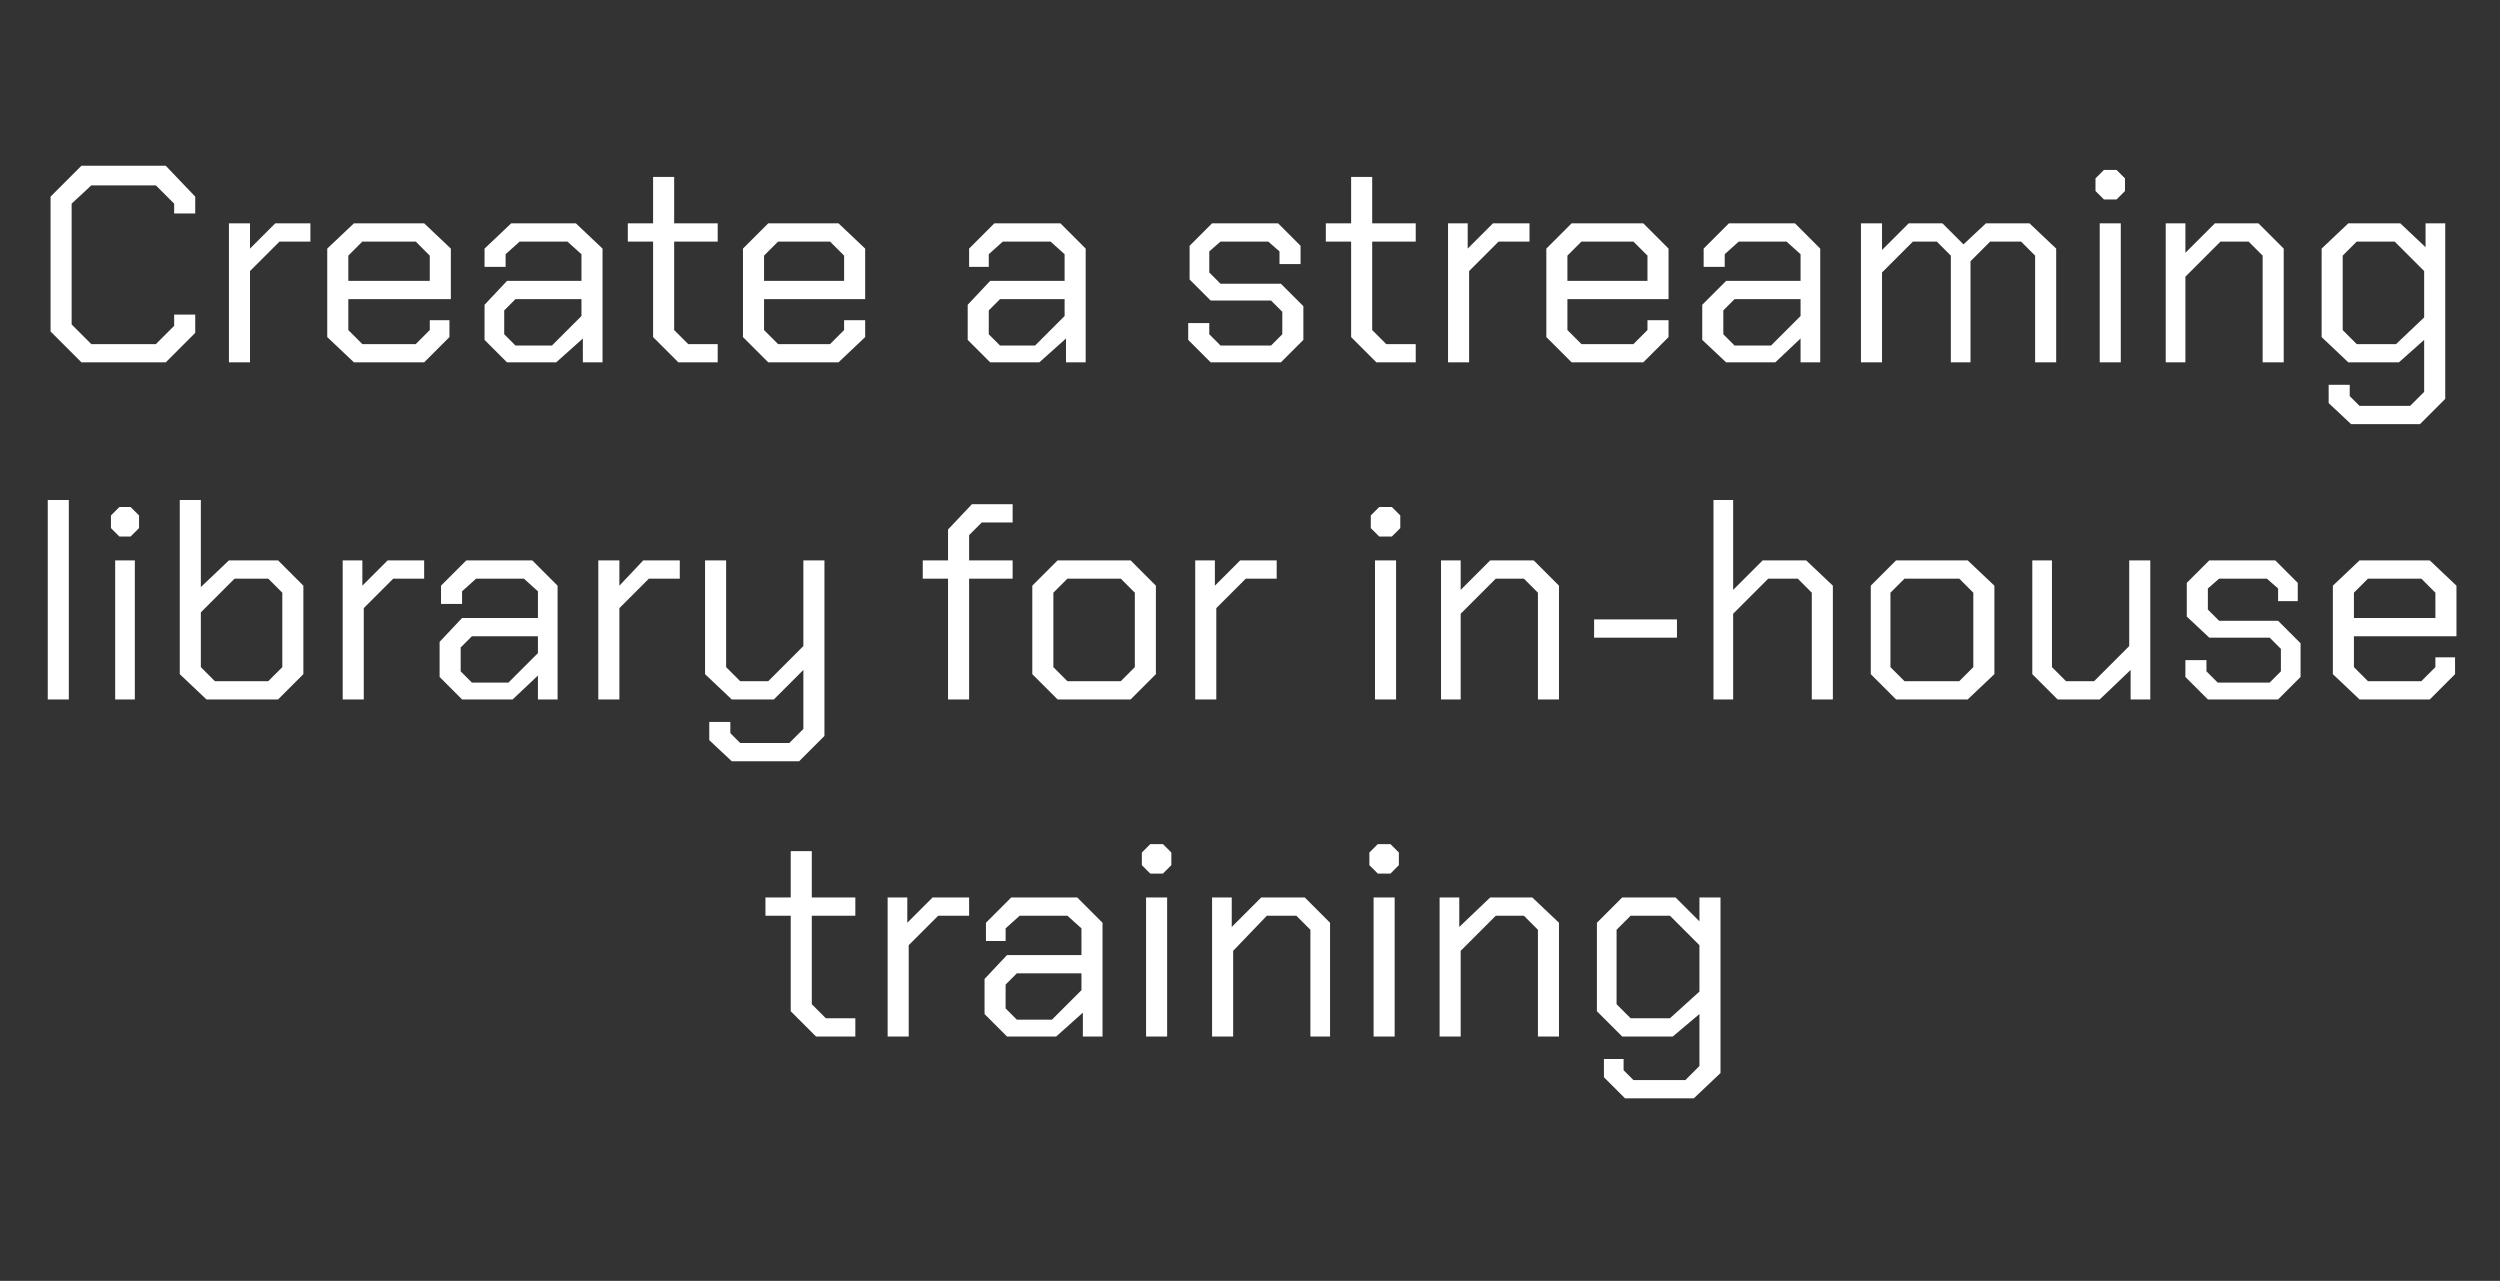
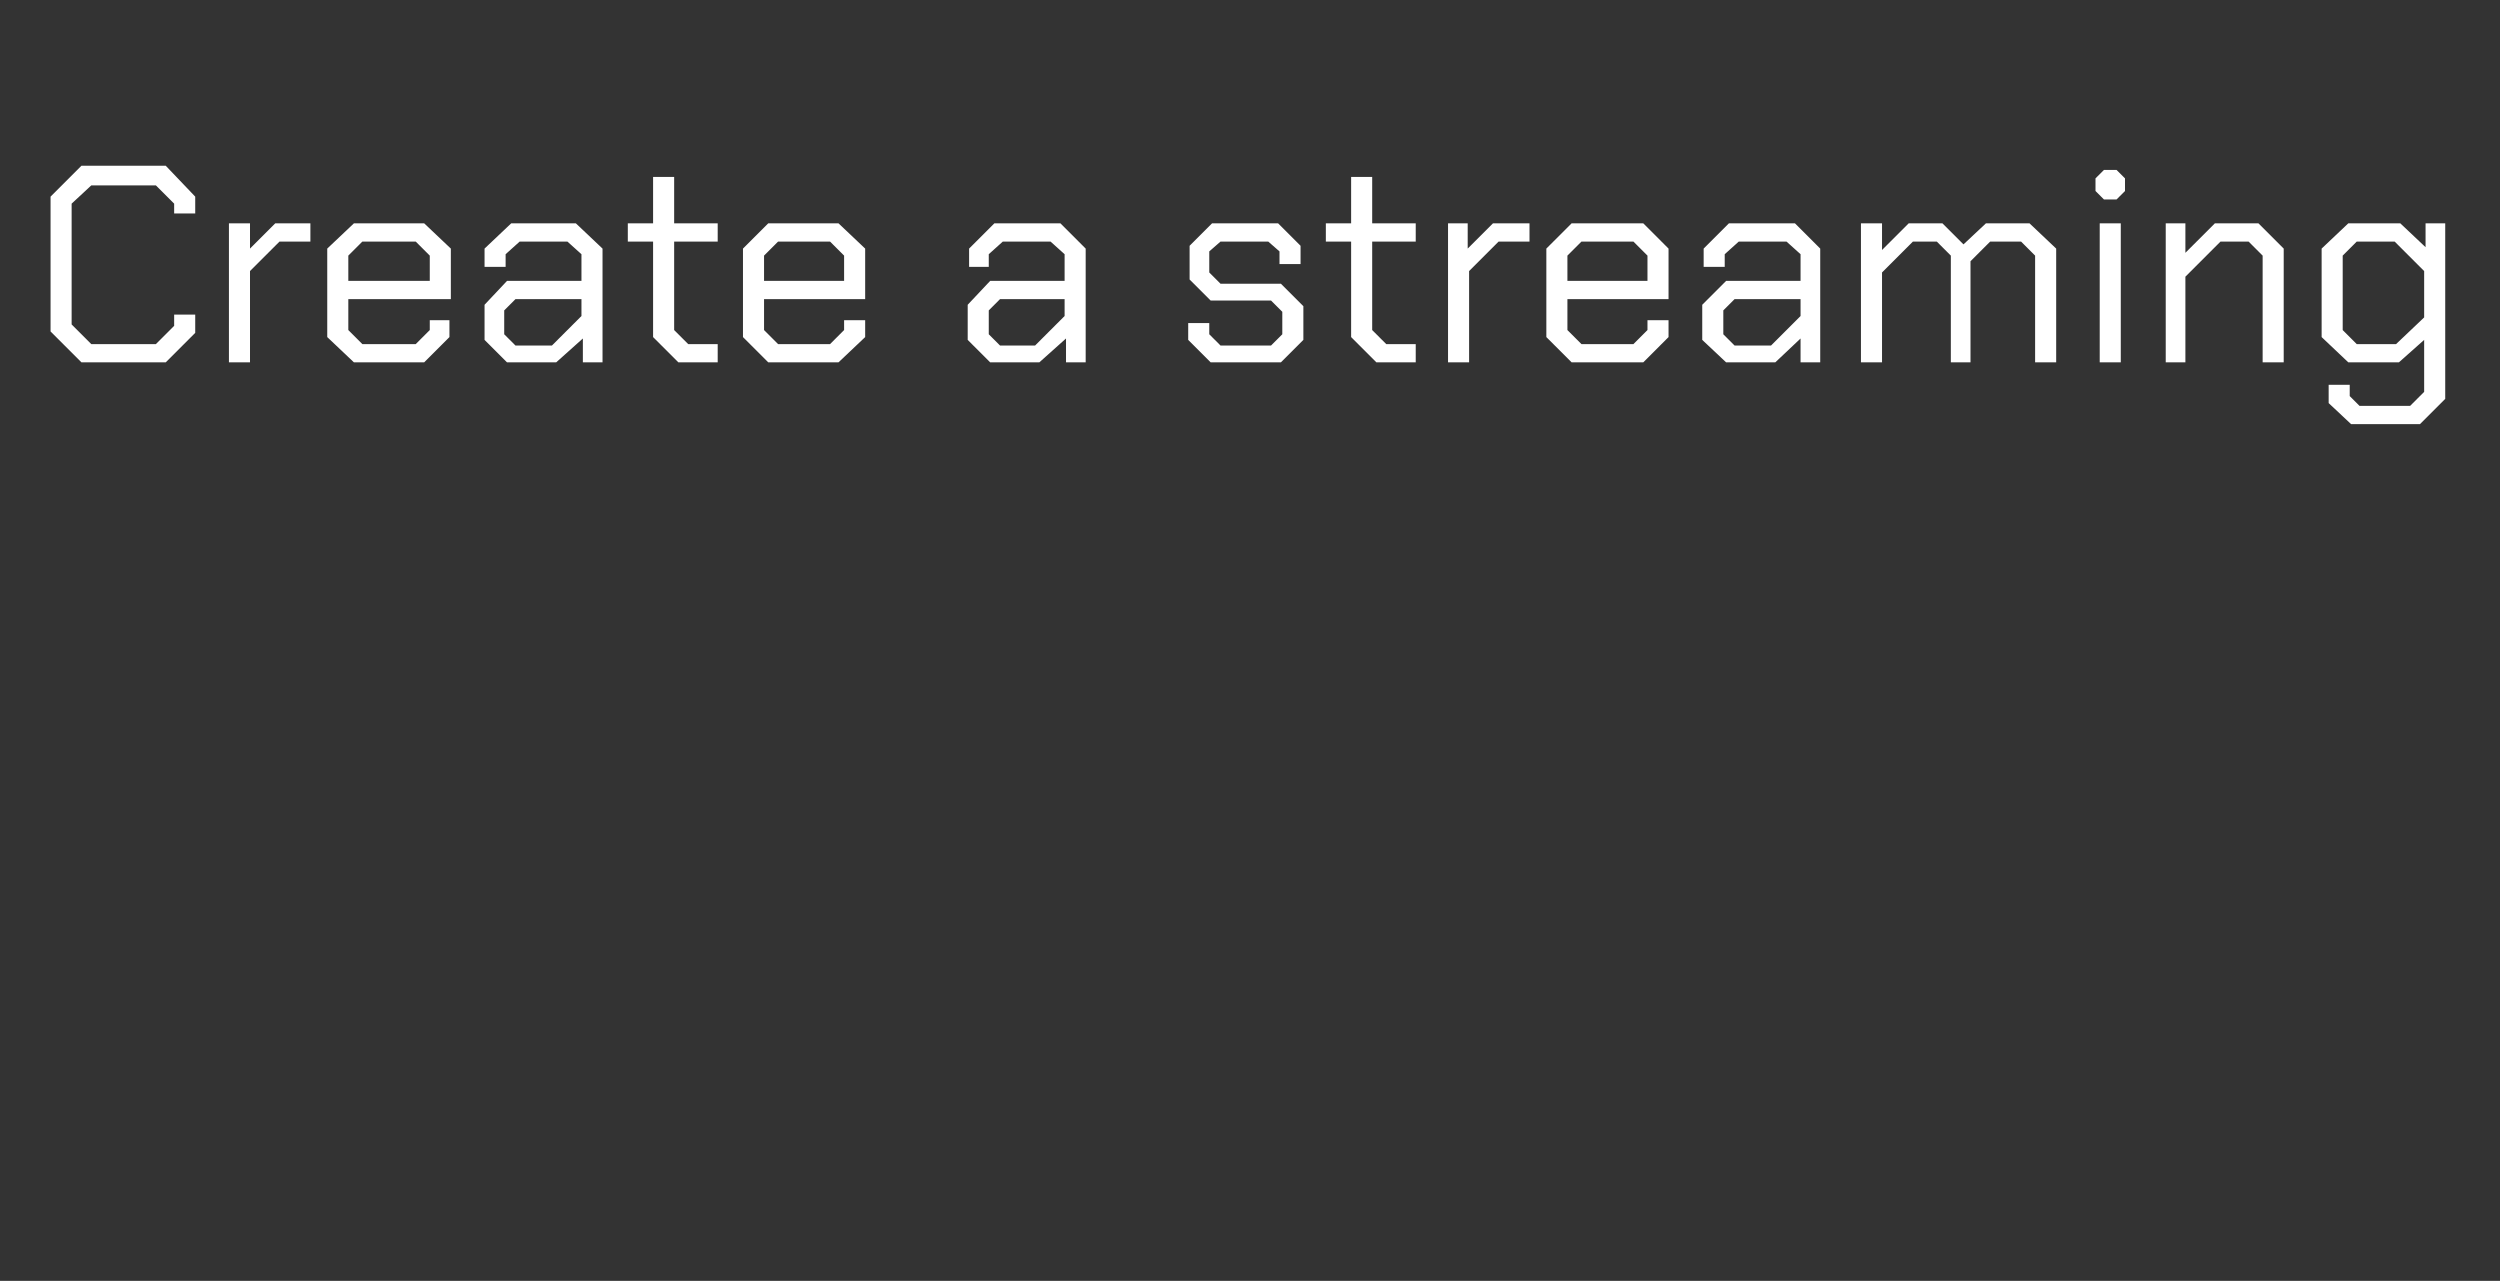
<svg xmlns="http://www.w3.org/2000/svg" version="1.1" width="178px" height="91.2px" viewBox="0 -6 178 91.2" style="top:-6px">
  <rect x="0" y="-6" width="178" height="91.2" fill="#333333" stroke="none" />
  <desc>Create a streaming library for in house training</desc>
  <defs />
  <g id="Polygon163490">
-     <path d="M 56.3 66 L 56.3 59.2 L 54.5 59.2 L 54.5 57.9 L 56.3 57.9 L 56.3 54.6 L 57.8 54.6 L 57.8 57.9 L 60.9 57.9 L 60.9 59.2 L 57.8 59.2 L 57.8 65.5 L 58.8 66.5 L 60.9 66.5 L 60.9 67.8 L 58.1 67.8 L 56.3 66 Z M 63.2 57.9 L 64.6 57.9 L 64.6 59.7 L 66.4 57.9 L 69 57.9 L 69 59.2 L 66.8 59.2 L 64.7 61.3 L 64.7 67.8 L 63.2 67.8 L 63.2 57.9 Z M 70.1 66.2 L 70.1 63.7 L 71.7 62 L 77 62 L 77 60.1 L 76 59.2 L 72.6 59.2 L 71.6 60.1 L 71.6 61 L 70.2 61 L 70.2 59.7 L 72 57.9 L 76.7 57.9 L 78.5 59.7 L 78.5 67.8 L 77.1 67.8 L 77.1 66.1 L 75.2 67.8 L 71.7 67.8 L 70.1 66.2 Z M 74.9 66.6 L 77 64.5 L 77 63.3 L 72.4 63.3 L 71.6 64.1 L 71.6 65.8 L 72.4 66.6 L 74.9 66.6 Z M 81.3 55.6 L 81.3 54.7 L 81.9 54.1 L 82.8 54.1 L 83.4 54.7 L 83.4 55.6 L 82.8 56.2 L 81.9 56.2 L 81.3 55.6 Z M 81.6 57.9 L 83.1 57.9 L 83.1 67.8 L 81.6 67.8 L 81.6 57.9 Z M 86.3 57.9 L 87.7 57.9 L 87.7 60 L 89.8 57.9 L 92.9 57.9 L 94.7 59.7 L 94.7 67.8 L 93.3 67.8 L 93.3 60.2 L 92.3 59.2 L 90.2 59.2 L 87.8 61.7 L 87.8 67.8 L 86.3 67.8 L 86.3 57.9 Z M 97.5 55.6 L 97.5 54.7 L 98.1 54.1 L 99 54.1 L 99.6 54.7 L 99.6 55.6 L 99 56.2 L 98.1 56.2 L 97.5 55.6 Z M 97.8 57.9 L 99.3 57.9 L 99.3 67.8 L 97.8 67.8 L 97.8 57.9 Z M 102.5 57.9 L 103.9 57.9 L 103.9 60 L 106.1 57.9 L 109.1 57.9 L 111 59.7 L 111 67.8 L 109.5 67.8 L 109.5 60.2 L 108.5 59.2 L 106.5 59.2 L 104 61.7 L 104 67.8 L 102.5 67.8 L 102.5 57.9 Z M 122.5 57.9 L 122.5 70.4 L 120.6 72.2 L 115.7 72.2 L 114.2 70.7 L 114.2 69.4 L 115.6 69.4 L 115.6 70.2 L 116.3 70.9 L 120 70.9 L 121 69.9 L 121 66.2 L 119.1 67.8 L 115.5 67.8 L 113.7 66 L 113.7 59.7 L 115.5 57.9 L 119.3 57.9 L 121 59.6 L 121 57.9 L 122.5 57.9 Z M 121 61.3 L 118.9 59.2 L 116.1 59.2 L 115.1 60.2 L 115.1 65.5 L 116.1 66.5 L 118.9 66.5 L 121 64.6 L 121 61.3 Z " stroke="none" fill="#fff" />
-   </g>
+     </g>
  <g id="Polygon163489">
-     <path d="M 3.4 29.6 L 4.9 29.6 L 4.9 43.8 L 3.4 43.8 L 3.4 29.6 Z M 7.9 31.6 L 7.9 30.7 L 8.5 30.1 L 9.3 30.1 L 9.9 30.7 L 9.9 31.6 L 9.3 32.2 L 8.5 32.2 L 7.9 31.6 Z M 8.2 33.9 L 9.6 33.9 L 9.6 43.8 L 8.2 43.8 L 8.2 33.9 Z M 12.8 42 L 12.8 29.6 L 14.3 29.6 L 14.3 35.8 L 16.3 33.9 L 19.8 33.9 L 21.6 35.7 L 21.6 42 L 19.8 43.8 L 14.7 43.8 L 12.8 42 Z M 19.1 42.5 L 20.1 41.5 L 20.1 36.2 L 19.1 35.2 L 16.7 35.2 L 14.3 37.6 L 14.3 41.5 L 15.3 42.5 L 19.1 42.5 Z M 24.4 33.9 L 25.8 33.9 L 25.8 35.7 L 27.6 33.9 L 30.2 33.9 L 30.2 35.2 L 28 35.2 L 25.9 37.3 L 25.9 43.8 L 24.4 43.8 L 24.4 33.9 Z M 31.3 42.2 L 31.3 39.7 L 32.9 38 L 38.3 38 L 38.3 36.1 L 37.3 35.2 L 33.9 35.2 L 32.9 36.1 L 32.9 37 L 31.4 37 L 31.4 35.7 L 33.2 33.9 L 37.9 33.9 L 39.7 35.7 L 39.7 43.8 L 38.3 43.8 L 38.3 42.1 L 36.5 43.8 L 32.9 43.8 L 31.3 42.2 Z M 36.2 42.6 L 38.3 40.5 L 38.3 39.3 L 33.6 39.3 L 32.8 40.1 L 32.8 41.8 L 33.6 42.6 L 36.2 42.6 Z M 42.6 33.9 L 44.1 33.9 L 44.1 35.7 L 45.8 33.9 L 48.4 33.9 L 48.4 35.2 L 46.2 35.2 L 44.1 37.3 L 44.1 43.8 L 42.6 43.8 L 42.6 33.9 Z M 58.7 33.9 L 58.7 46.4 L 56.9 48.2 L 52.1 48.2 L 50.5 46.7 L 50.5 45.4 L 52 45.4 L 52 46.2 L 52.7 46.9 L 56.2 46.9 L 57.2 45.9 L 57.2 41.7 L 55.1 43.8 L 52.1 43.8 L 50.2 42 L 50.2 33.9 L 51.7 33.9 L 51.7 41.5 L 52.7 42.5 L 54.7 42.5 L 57.2 40 L 57.2 33.9 L 58.7 33.9 Z M 67.5 35.2 L 65.7 35.2 L 65.7 33.9 L 67.5 33.9 L 67.5 31.7 L 69.2 29.9 L 72.1 29.9 L 72.1 31.2 L 69.9 31.2 L 69 32.1 L 69 33.9 L 72.1 33.9 L 72.1 35.2 L 69 35.2 L 69 43.8 L 67.5 43.8 L 67.5 35.2 Z M 73.5 42 L 73.5 35.7 L 75.3 33.9 L 80.5 33.9 L 82.3 35.7 L 82.3 42 L 80.5 43.8 L 75.3 43.8 L 73.5 42 Z M 79.8 42.5 L 80.8 41.5 L 80.8 36.2 L 79.8 35.2 L 76 35.2 L 75 36.2 L 75 41.5 L 76 42.5 L 79.8 42.5 Z M 85.1 33.9 L 86.5 33.9 L 86.5 35.7 L 88.3 33.9 L 90.9 33.9 L 90.9 35.2 L 88.7 35.2 L 86.6 37.3 L 86.6 43.8 L 85.1 43.8 L 85.1 33.9 Z M 97.6 31.6 L 97.6 30.7 L 98.2 30.1 L 99.1 30.1 L 99.7 30.7 L 99.7 31.6 L 99.1 32.2 L 98.2 32.2 L 97.6 31.6 Z M 97.9 33.9 L 99.4 33.9 L 99.4 43.8 L 97.9 43.8 L 97.9 33.9 Z M 102.6 33.9 L 104 33.9 L 104 36 L 106.1 33.9 L 109.2 33.9 L 111 35.7 L 111 43.8 L 109.5 43.8 L 109.5 36.2 L 108.5 35.2 L 106.5 35.2 L 104 37.7 L 104 43.8 L 102.6 43.8 L 102.6 33.9 Z M 113.5 38.1 L 119.4 38.1 L 119.4 39.4 L 113.5 39.4 L 113.5 38.1 Z M 122 29.6 L 123.4 29.6 L 123.4 36 L 125.5 33.9 L 128.6 33.9 L 130.5 35.7 L 130.5 43.8 L 129 43.8 L 129 36.2 L 128 35.2 L 125.9 35.2 L 123.4 37.7 L 123.4 43.8 L 122 43.8 L 122 29.6 Z M 133.2 42 L 133.2 35.7 L 135 33.9 L 140.1 33.9 L 142 35.7 L 142 42 L 140.1 43.8 L 135 43.8 L 133.2 42 Z M 139.5 42.5 L 140.5 41.5 L 140.5 36.2 L 139.5 35.2 L 135.6 35.2 L 134.6 36.2 L 134.6 41.5 L 135.6 42.5 L 139.5 42.5 Z M 144.7 42 L 144.7 33.9 L 146.1 33.9 L 146.1 41.5 L 147.1 42.5 L 149.1 42.5 L 151.6 40 L 151.6 33.9 L 153.1 33.9 L 153.1 43.8 L 151.7 43.8 L 151.7 41.7 L 149.5 43.8 L 146.5 43.8 L 144.7 42 Z M 155.6 42.2 L 155.6 41 L 157.1 41 L 157.1 41.8 L 157.9 42.6 L 161.6 42.6 L 162.4 41.8 L 162.4 40.2 L 161.6 39.4 L 157.3 39.4 L 155.7 37.9 L 155.7 35.5 L 157.3 33.9 L 162 33.9 L 163.6 35.5 L 163.6 36.8 L 162.2 36.8 L 162.2 35.9 L 161.4 35.2 L 158 35.2 L 157.2 35.9 L 157.2 37.4 L 158 38.2 L 162.2 38.2 L 163.8 39.8 L 163.8 42.2 L 162.2 43.8 L 157.2 43.8 L 155.6 42.2 Z M 166.1 42 L 166.1 35.7 L 168 33.9 L 173 33.9 L 174.9 35.7 L 174.9 39.3 L 167.6 39.3 L 167.6 41.5 L 168.6 42.5 L 172.4 42.5 L 173.4 41.5 L 173.4 40.8 L 174.8 40.8 L 174.8 42 L 173 43.8 L 168 43.8 L 166.1 42 Z M 173.4 38 L 173.4 36.2 L 172.4 35.2 L 168.6 35.2 L 167.6 36.2 L 167.6 38 L 173.4 38 Z " stroke="none" fill="#fff" />
-   </g>
+     </g>
  <g id="Polygon163488">
    <path d="M 3.6 17.6 L 3.6 8 L 5.8 5.8 L 11.8 5.8 L 13.9 8 L 13.9 9.2 L 12.4 9.2 L 12.4 8.5 L 11.1 7.2 L 6.5 7.2 L 5.1 8.5 L 5.1 17.1 L 6.5 18.5 L 11.1 18.5 L 12.4 17.2 L 12.4 16.4 L 13.9 16.4 L 13.9 17.7 L 11.8 19.8 L 5.8 19.8 L 3.6 17.6 Z M 16.3 9.9 L 17.8 9.9 L 17.8 11.7 L 19.6 9.9 L 22.1 9.9 L 22.1 11.2 L 19.9 11.2 L 17.8 13.3 L 17.8 19.8 L 16.3 19.8 L 16.3 9.9 Z M 23.3 18 L 23.3 11.7 L 25.2 9.9 L 30.2 9.9 L 32.1 11.7 L 32.1 15.3 L 24.8 15.3 L 24.8 17.5 L 25.8 18.5 L 29.6 18.5 L 30.6 17.5 L 30.6 16.8 L 32 16.8 L 32 18 L 30.2 19.8 L 25.2 19.8 L 23.3 18 Z M 30.6 14 L 30.6 12.2 L 29.6 11.2 L 25.8 11.2 L 24.8 12.2 L 24.8 14 L 30.6 14 Z M 34.5 18.2 L 34.5 15.7 L 36.1 14 L 41.4 14 L 41.4 12.1 L 40.4 11.2 L 37 11.2 L 36 12.1 L 36 13 L 34.5 13 L 34.5 11.7 L 36.4 9.9 L 41 9.9 L 42.9 11.7 L 42.9 19.8 L 41.5 19.8 L 41.5 18.1 L 39.6 19.8 L 36.1 19.8 L 34.5 18.2 Z M 39.3 18.6 L 41.4 16.5 L 41.4 15.3 L 36.7 15.3 L 35.9 16.1 L 35.9 17.8 L 36.7 18.6 L 39.3 18.6 Z M 46.5 18 L 46.5 11.2 L 44.7 11.2 L 44.7 9.9 L 46.5 9.9 L 46.5 6.6 L 48 6.6 L 48 9.9 L 51.1 9.9 L 51.1 11.2 L 48 11.2 L 48 17.5 L 49 18.5 L 51.1 18.5 L 51.1 19.8 L 48.3 19.8 L 46.5 18 Z M 52.9 18 L 52.9 11.7 L 54.7 9.9 L 59.7 9.9 L 61.6 11.7 L 61.6 15.3 L 54.4 15.3 L 54.4 17.5 L 55.4 18.5 L 59.1 18.5 L 60.1 17.5 L 60.1 16.8 L 61.6 16.8 L 61.6 18 L 59.7 19.8 L 54.7 19.8 L 52.9 18 Z M 60.1 14 L 60.1 12.2 L 59.1 11.2 L 55.4 11.2 L 54.4 12.2 L 54.4 14 L 60.1 14 Z M 68.9 18.2 L 68.9 15.7 L 70.5 14 L 75.8 14 L 75.8 12.1 L 74.8 11.2 L 71.4 11.2 L 70.4 12.1 L 70.4 13 L 69 13 L 69 11.7 L 70.8 9.9 L 75.5 9.9 L 77.3 11.7 L 77.3 19.8 L 75.9 19.8 L 75.9 18.1 L 74 19.8 L 70.5 19.8 L 68.9 18.2 Z M 73.7 18.6 L 75.8 16.5 L 75.8 15.3 L 71.2 15.3 L 70.4 16.1 L 70.4 17.8 L 71.2 18.6 L 73.7 18.6 Z M 84.6 18.2 L 84.6 17 L 86.1 17 L 86.1 17.8 L 86.9 18.6 L 90.5 18.6 L 91.3 17.8 L 91.3 16.2 L 90.5 15.4 L 86.2 15.4 L 84.7 13.9 L 84.7 11.5 L 86.3 9.9 L 91 9.9 L 92.6 11.5 L 92.6 12.8 L 91.1 12.8 L 91.1 11.9 L 90.3 11.2 L 86.9 11.2 L 86.1 11.9 L 86.1 13.4 L 86.9 14.2 L 91.2 14.2 L 92.8 15.8 L 92.8 18.2 L 91.2 19.8 L 86.2 19.8 L 84.6 18.2 Z M 96.2 18 L 96.2 11.2 L 94.4 11.2 L 94.4 9.9 L 96.2 9.9 L 96.2 6.6 L 97.7 6.6 L 97.7 9.9 L 100.8 9.9 L 100.8 11.2 L 97.7 11.2 L 97.7 17.5 L 98.7 18.5 L 100.8 18.5 L 100.8 19.8 L 98 19.8 L 96.2 18 Z M 103.1 9.9 L 104.5 9.9 L 104.5 11.7 L 106.3 9.9 L 108.9 9.9 L 108.9 11.2 L 106.7 11.2 L 104.6 13.3 L 104.6 19.8 L 103.1 19.8 L 103.1 9.9 Z M 110.1 18 L 110.1 11.7 L 111.9 9.9 L 117 9.9 L 118.8 11.7 L 118.8 15.3 L 111.6 15.3 L 111.6 17.5 L 112.6 18.5 L 116.3 18.5 L 117.3 17.5 L 117.3 16.8 L 118.8 16.8 L 118.8 18 L 117 19.8 L 111.9 19.8 L 110.1 18 Z M 117.3 14 L 117.3 12.2 L 116.3 11.2 L 112.6 11.2 L 111.6 12.2 L 111.6 14 L 117.3 14 Z M 121.2 18.2 L 121.2 15.7 L 122.9 14 L 128.2 14 L 128.2 12.1 L 127.2 11.2 L 123.8 11.2 L 122.8 12.1 L 122.8 13 L 121.3 13 L 121.3 11.7 L 123.1 9.9 L 127.8 9.9 L 129.6 11.7 L 129.6 19.8 L 128.2 19.8 L 128.2 18.1 L 126.4 19.8 L 122.9 19.8 L 121.2 18.2 Z M 126.1 18.6 L 128.2 16.5 L 128.2 15.3 L 123.5 15.3 L 122.7 16.1 L 122.7 17.8 L 123.5 18.6 L 126.1 18.6 Z M 132.5 9.9 L 134 9.9 L 134 11.8 L 135.9 9.9 L 138.3 9.9 L 139.8 11.4 L 141.4 9.9 L 144.5 9.9 L 146.4 11.7 L 146.4 19.8 L 144.9 19.8 L 144.9 12.2 L 143.9 11.2 L 141.7 11.2 L 140.3 12.6 L 140.3 19.8 L 138.9 19.8 L 138.9 12.2 L 137.9 11.2 L 136.2 11.2 L 134 13.4 L 134 19.8 L 132.5 19.8 L 132.5 9.9 Z M 149.2 7.6 L 149.2 6.7 L 149.8 6.1 L 150.7 6.1 L 151.3 6.7 L 151.3 7.6 L 150.7 8.2 L 149.8 8.2 L 149.2 7.6 Z M 149.5 9.9 L 151 9.9 L 151 19.8 L 149.5 19.8 L 149.5 9.9 Z M 154.2 9.9 L 155.6 9.9 L 155.6 12 L 157.7 9.9 L 160.8 9.9 L 162.6 11.7 L 162.6 19.8 L 161.1 19.8 L 161.1 12.2 L 160.1 11.2 L 158.1 11.2 L 155.6 13.7 L 155.6 19.8 L 154.2 19.8 L 154.2 9.9 Z M 174.1 9.9 L 174.1 22.4 L 172.3 24.2 L 167.4 24.2 L 165.8 22.7 L 165.8 21.4 L 167.3 21.4 L 167.3 22.2 L 168 22.9 L 171.6 22.9 L 172.6 21.9 L 172.6 18.2 L 170.8 19.8 L 167.2 19.8 L 165.3 18 L 165.3 11.7 L 167.2 9.9 L 170.9 9.9 L 172.7 11.6 L 172.7 9.9 L 174.1 9.9 Z M 172.6 13.3 L 170.5 11.2 L 167.8 11.2 L 166.8 12.2 L 166.8 17.5 L 167.8 18.5 L 170.6 18.5 L 172.6 16.6 L 172.6 13.3 Z " stroke="none" fill="#fff" />
  </g>
</svg>